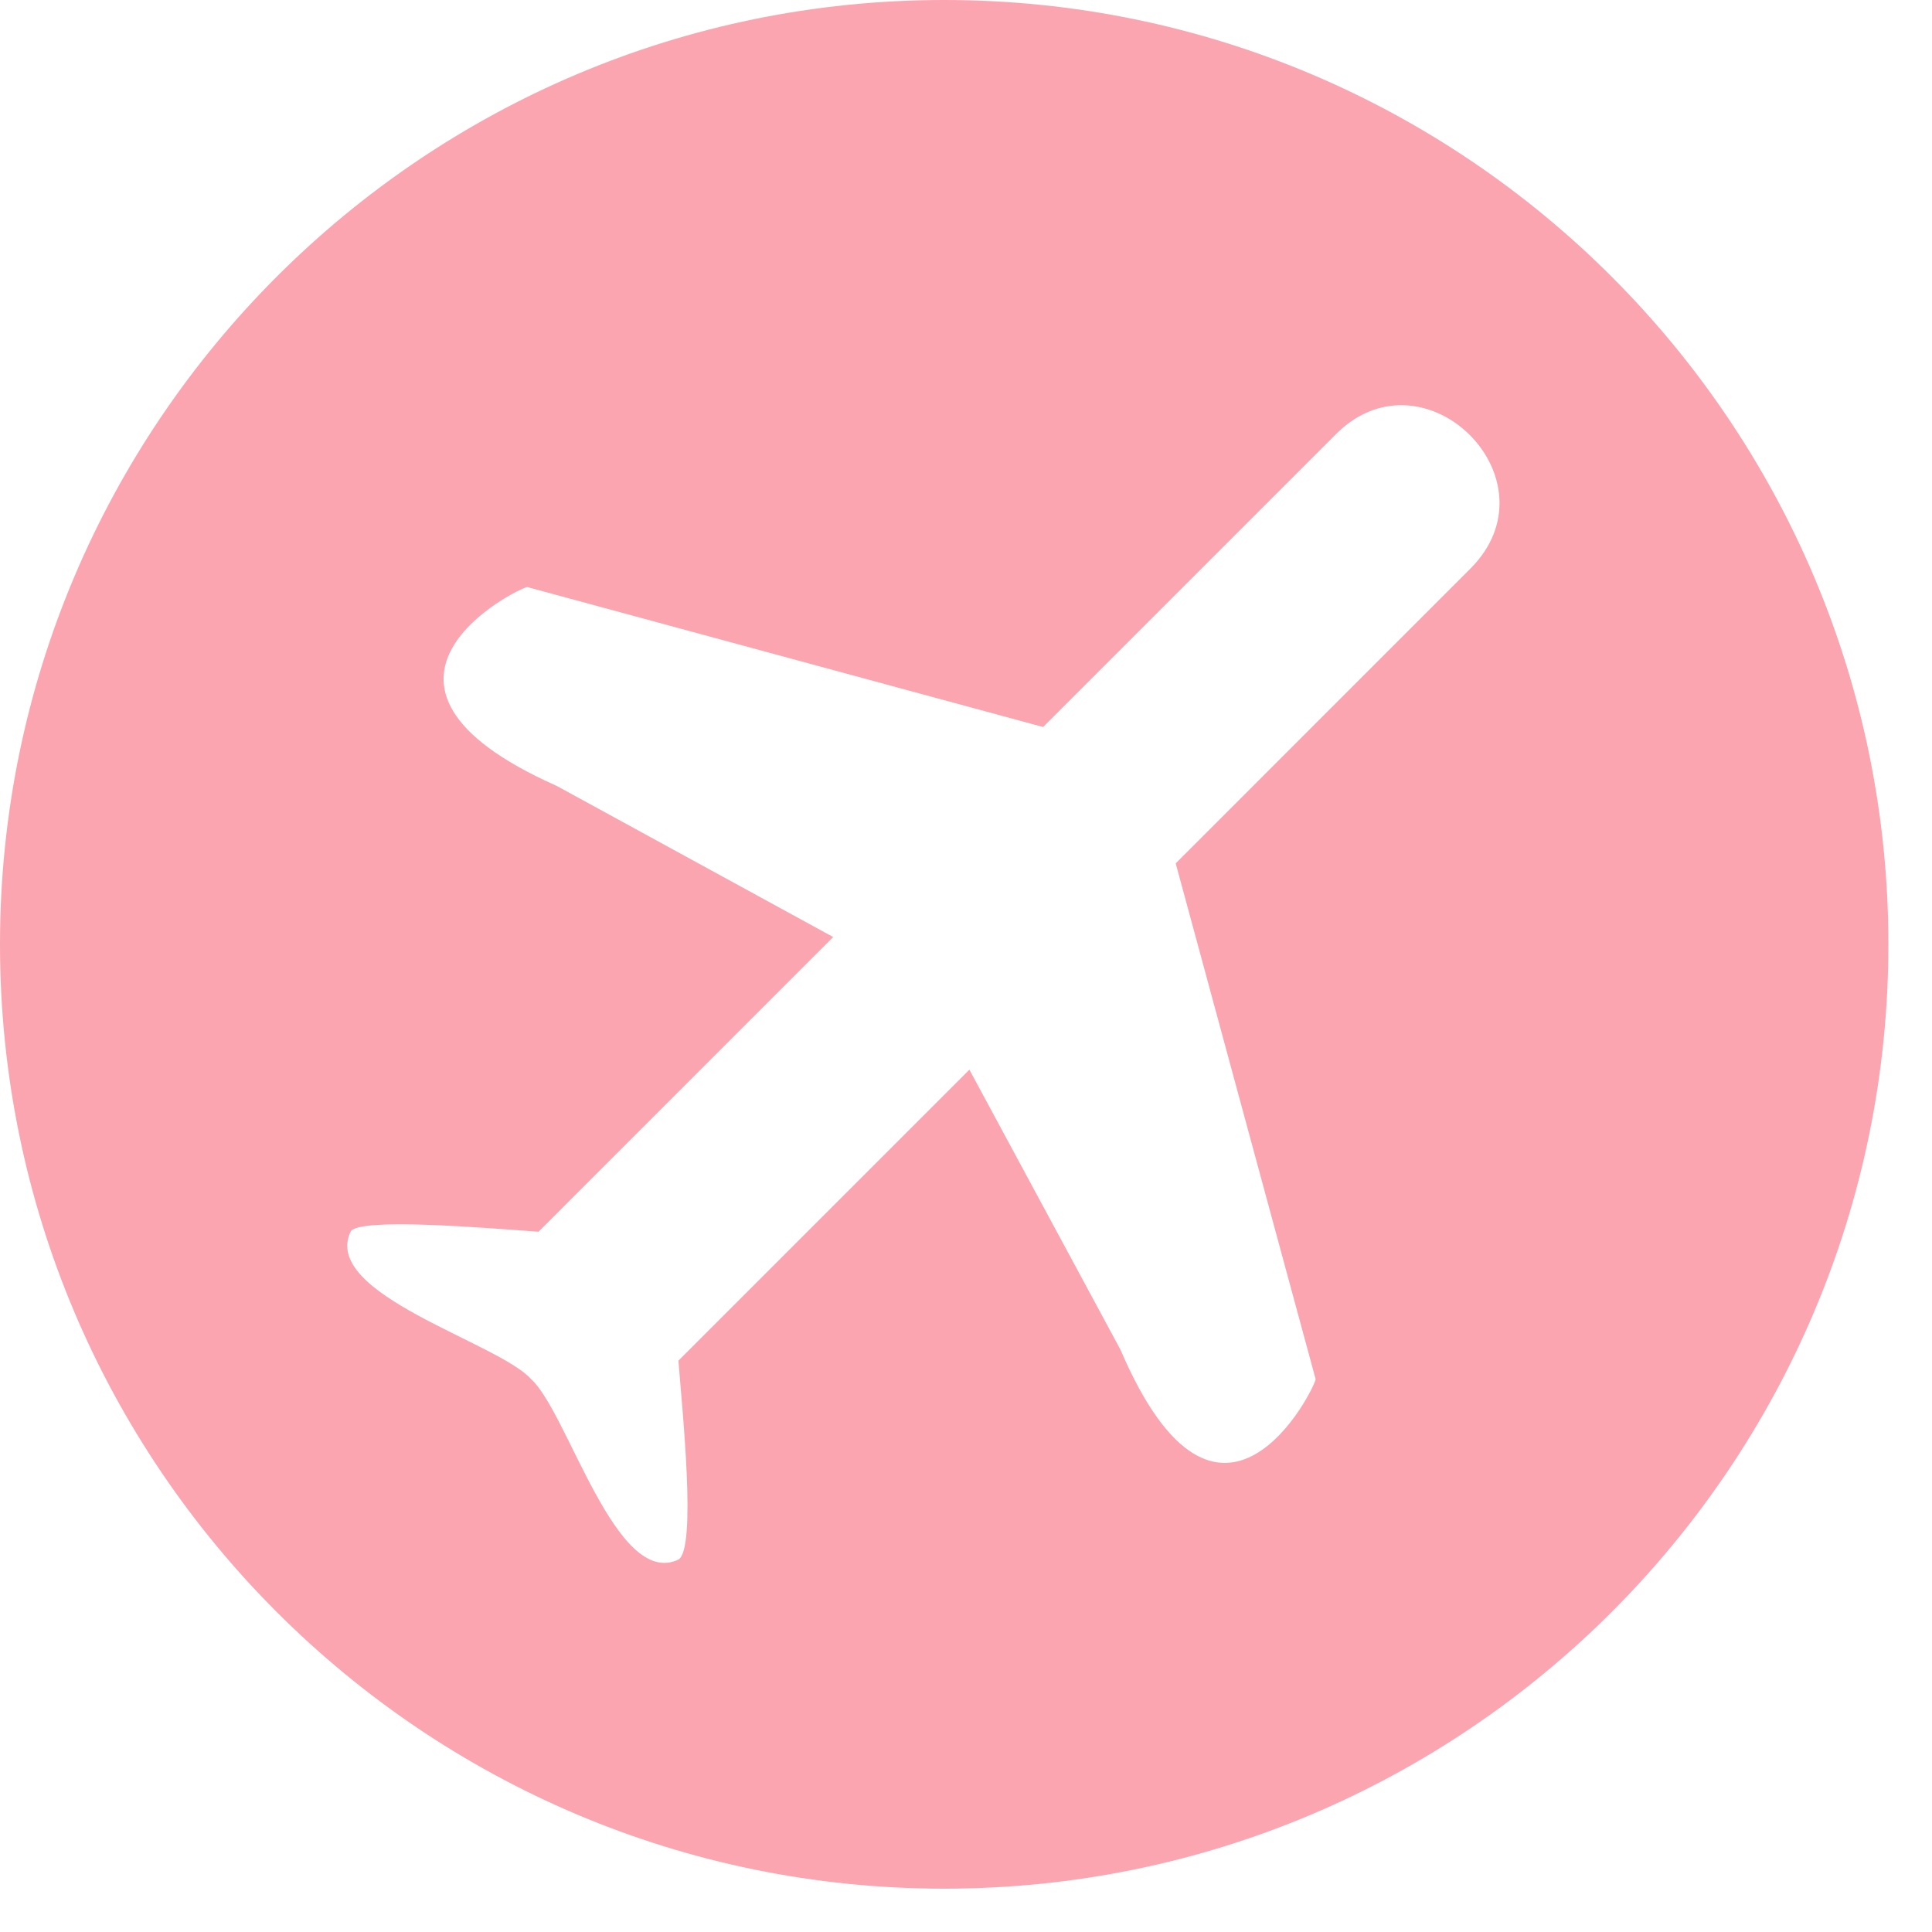
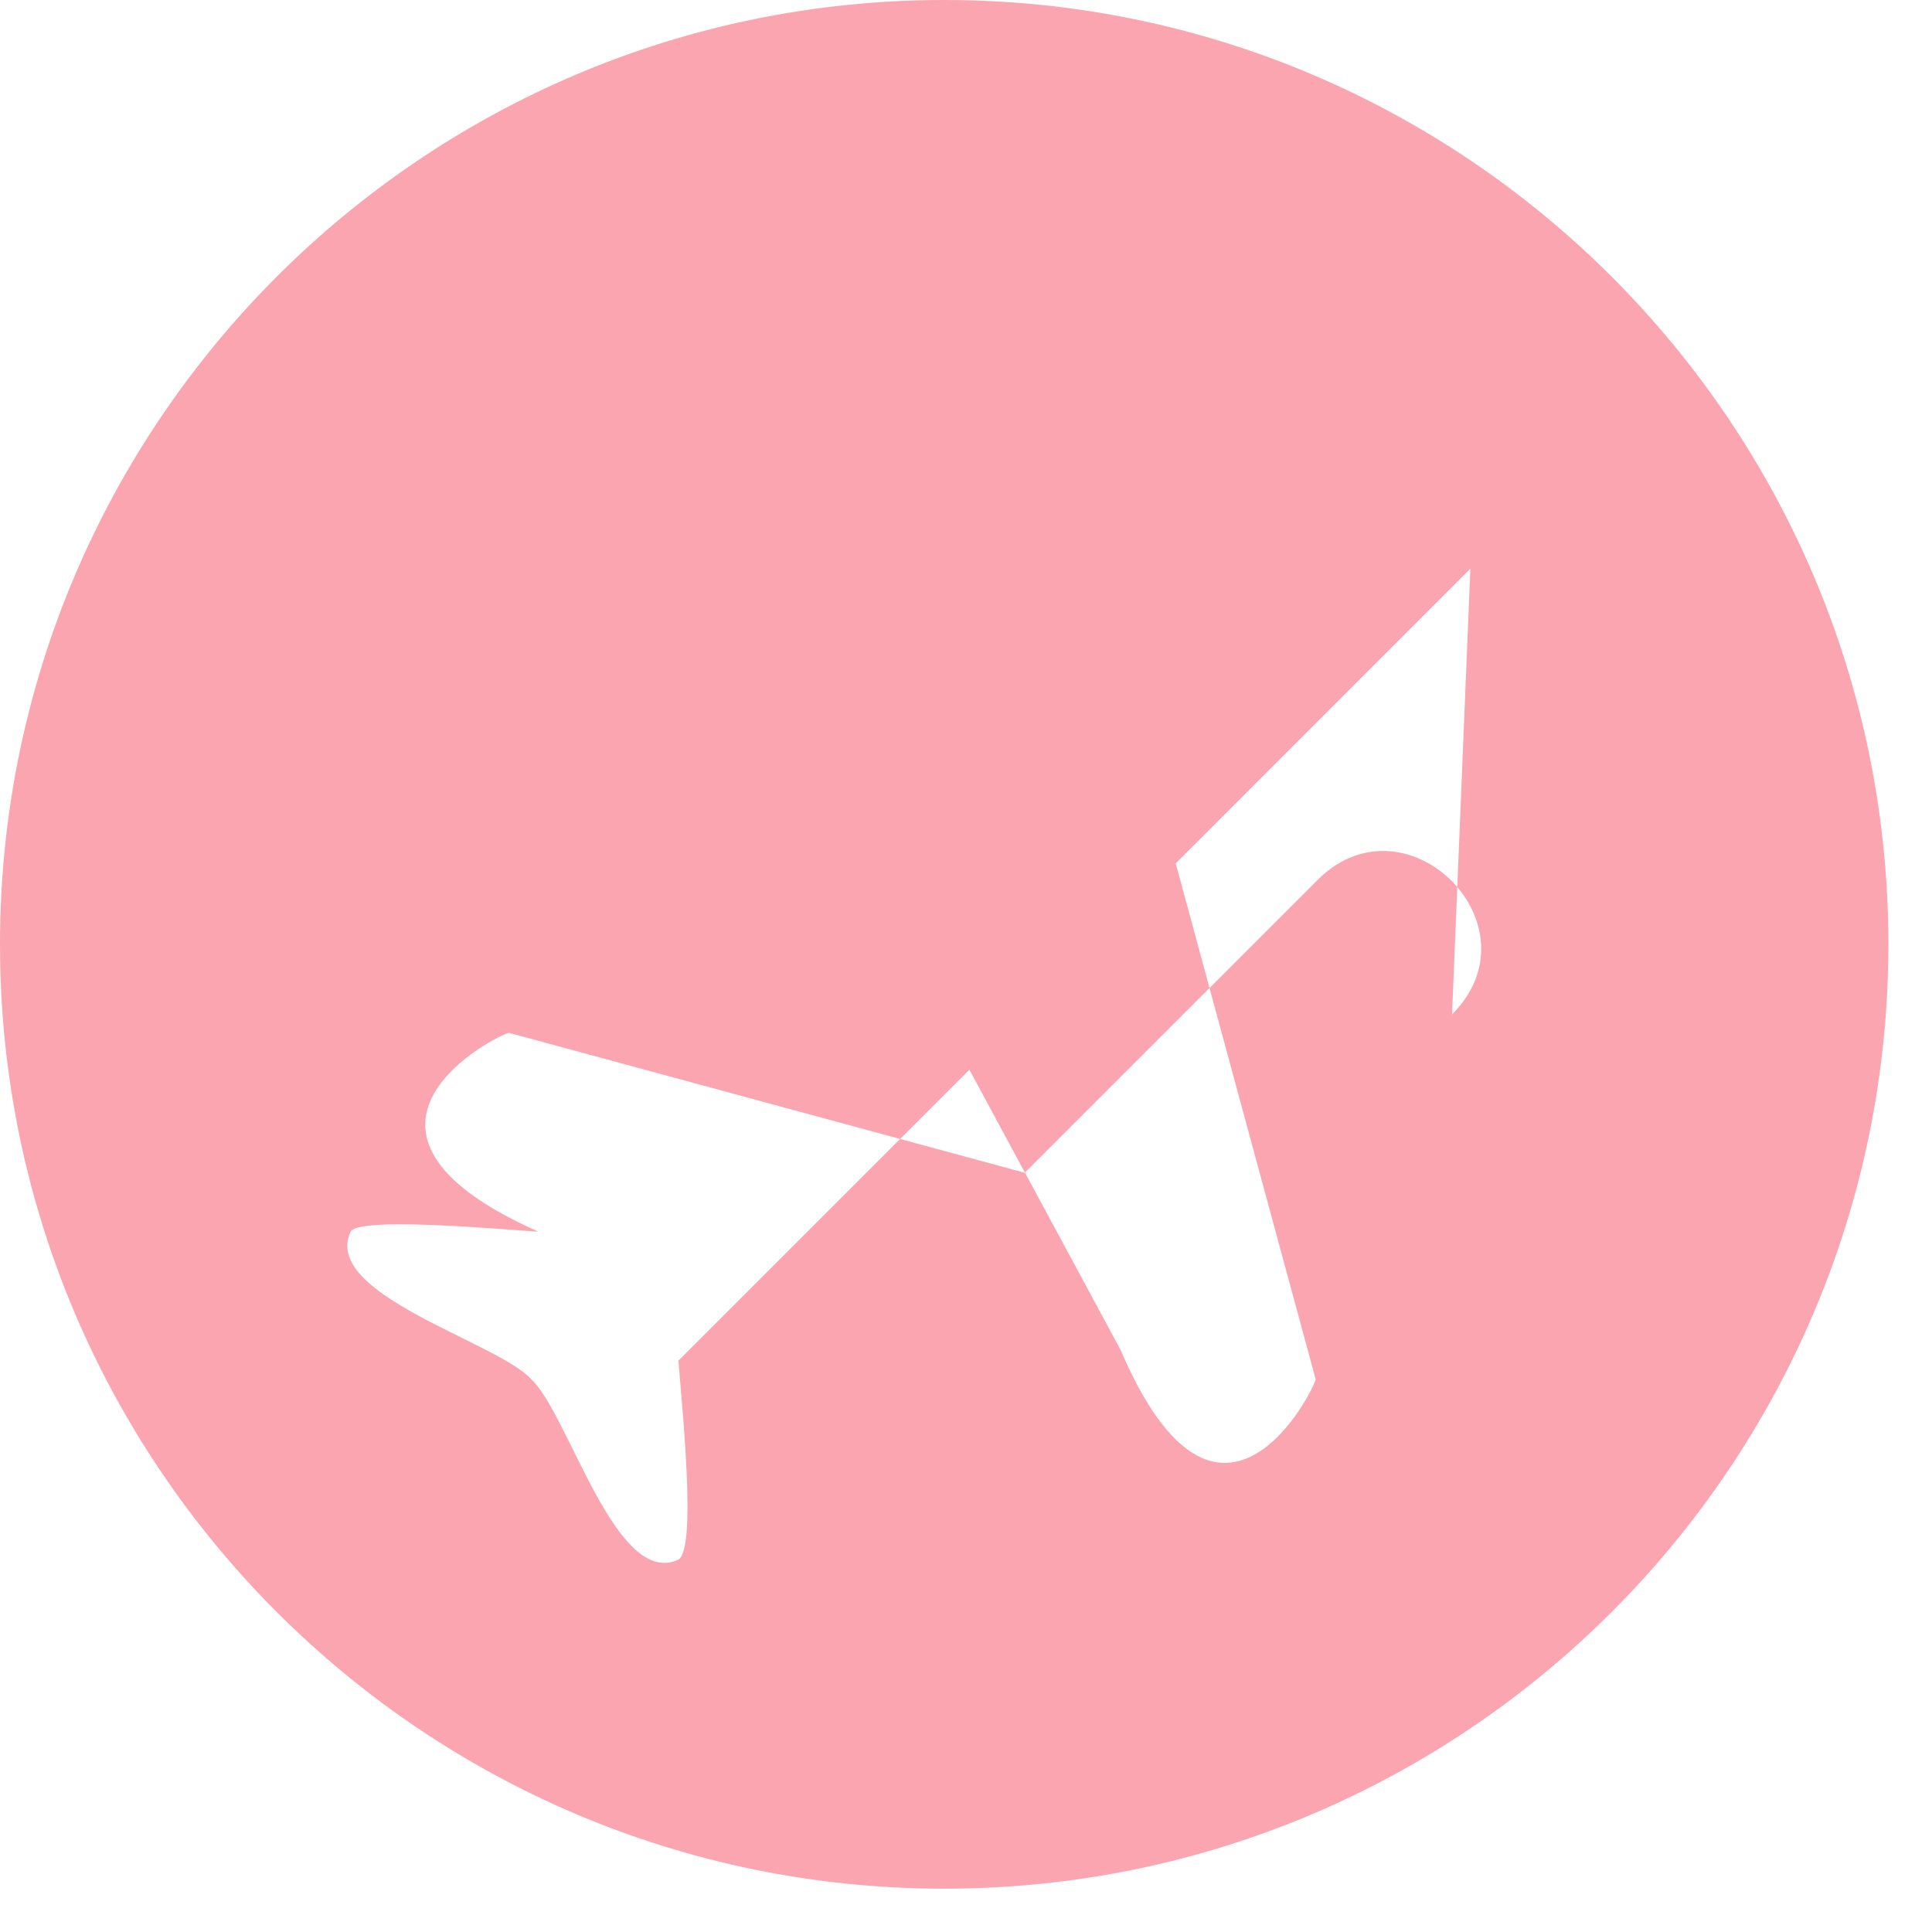
<svg xmlns="http://www.w3.org/2000/svg" width="33" height="33">
-   <path d="M16.128 0c8.9 0 16.127 7.228 16.127 16.13 0 8.903-7.226 16.13-16.127 16.13S0 25.033 0 16.13C0 7.228 7.227 0 16.128 0zm8.987 9.713-5.033 5.034 2.39 8.81c0 .125-1.635 3.46-3.334-.504l-2.58-4.782-4.97 4.97c.063.819.315 3.21 0 3.398-1.07.504-1.888-2.517-2.517-3.083-.566-.63-3.586-1.447-3.083-2.517.126-.251 2.328-.063 3.21 0l5.033-5.034-4.72-2.58c-3.963-1.761-.629-3.397-.503-3.397l8.809 2.39 5.033-5.033c1.51-1.447 3.775.818 2.265 2.328z" fill="#FAA5B0" fill-rule="evenodd" />
+   <path d="M16.128 0c8.9 0 16.127 7.228 16.127 16.13 0 8.903-7.226 16.13-16.127 16.13S0 25.033 0 16.13C0 7.228 7.227 0 16.128 0zm8.987 9.713-5.033 5.034 2.39 8.81c0 .125-1.635 3.46-3.334-.504l-2.58-4.782-4.97 4.97c.063.819.315 3.21 0 3.398-1.07.504-1.888-2.517-2.517-3.083-.566-.63-3.586-1.447-3.083-2.517.126-.251 2.328-.063 3.21 0c-3.963-1.761-.629-3.397-.503-3.397l8.809 2.39 5.033-5.033c1.51-1.447 3.775.818 2.265 2.328z" fill="#FAA5B0" fill-rule="evenodd" />
</svg>